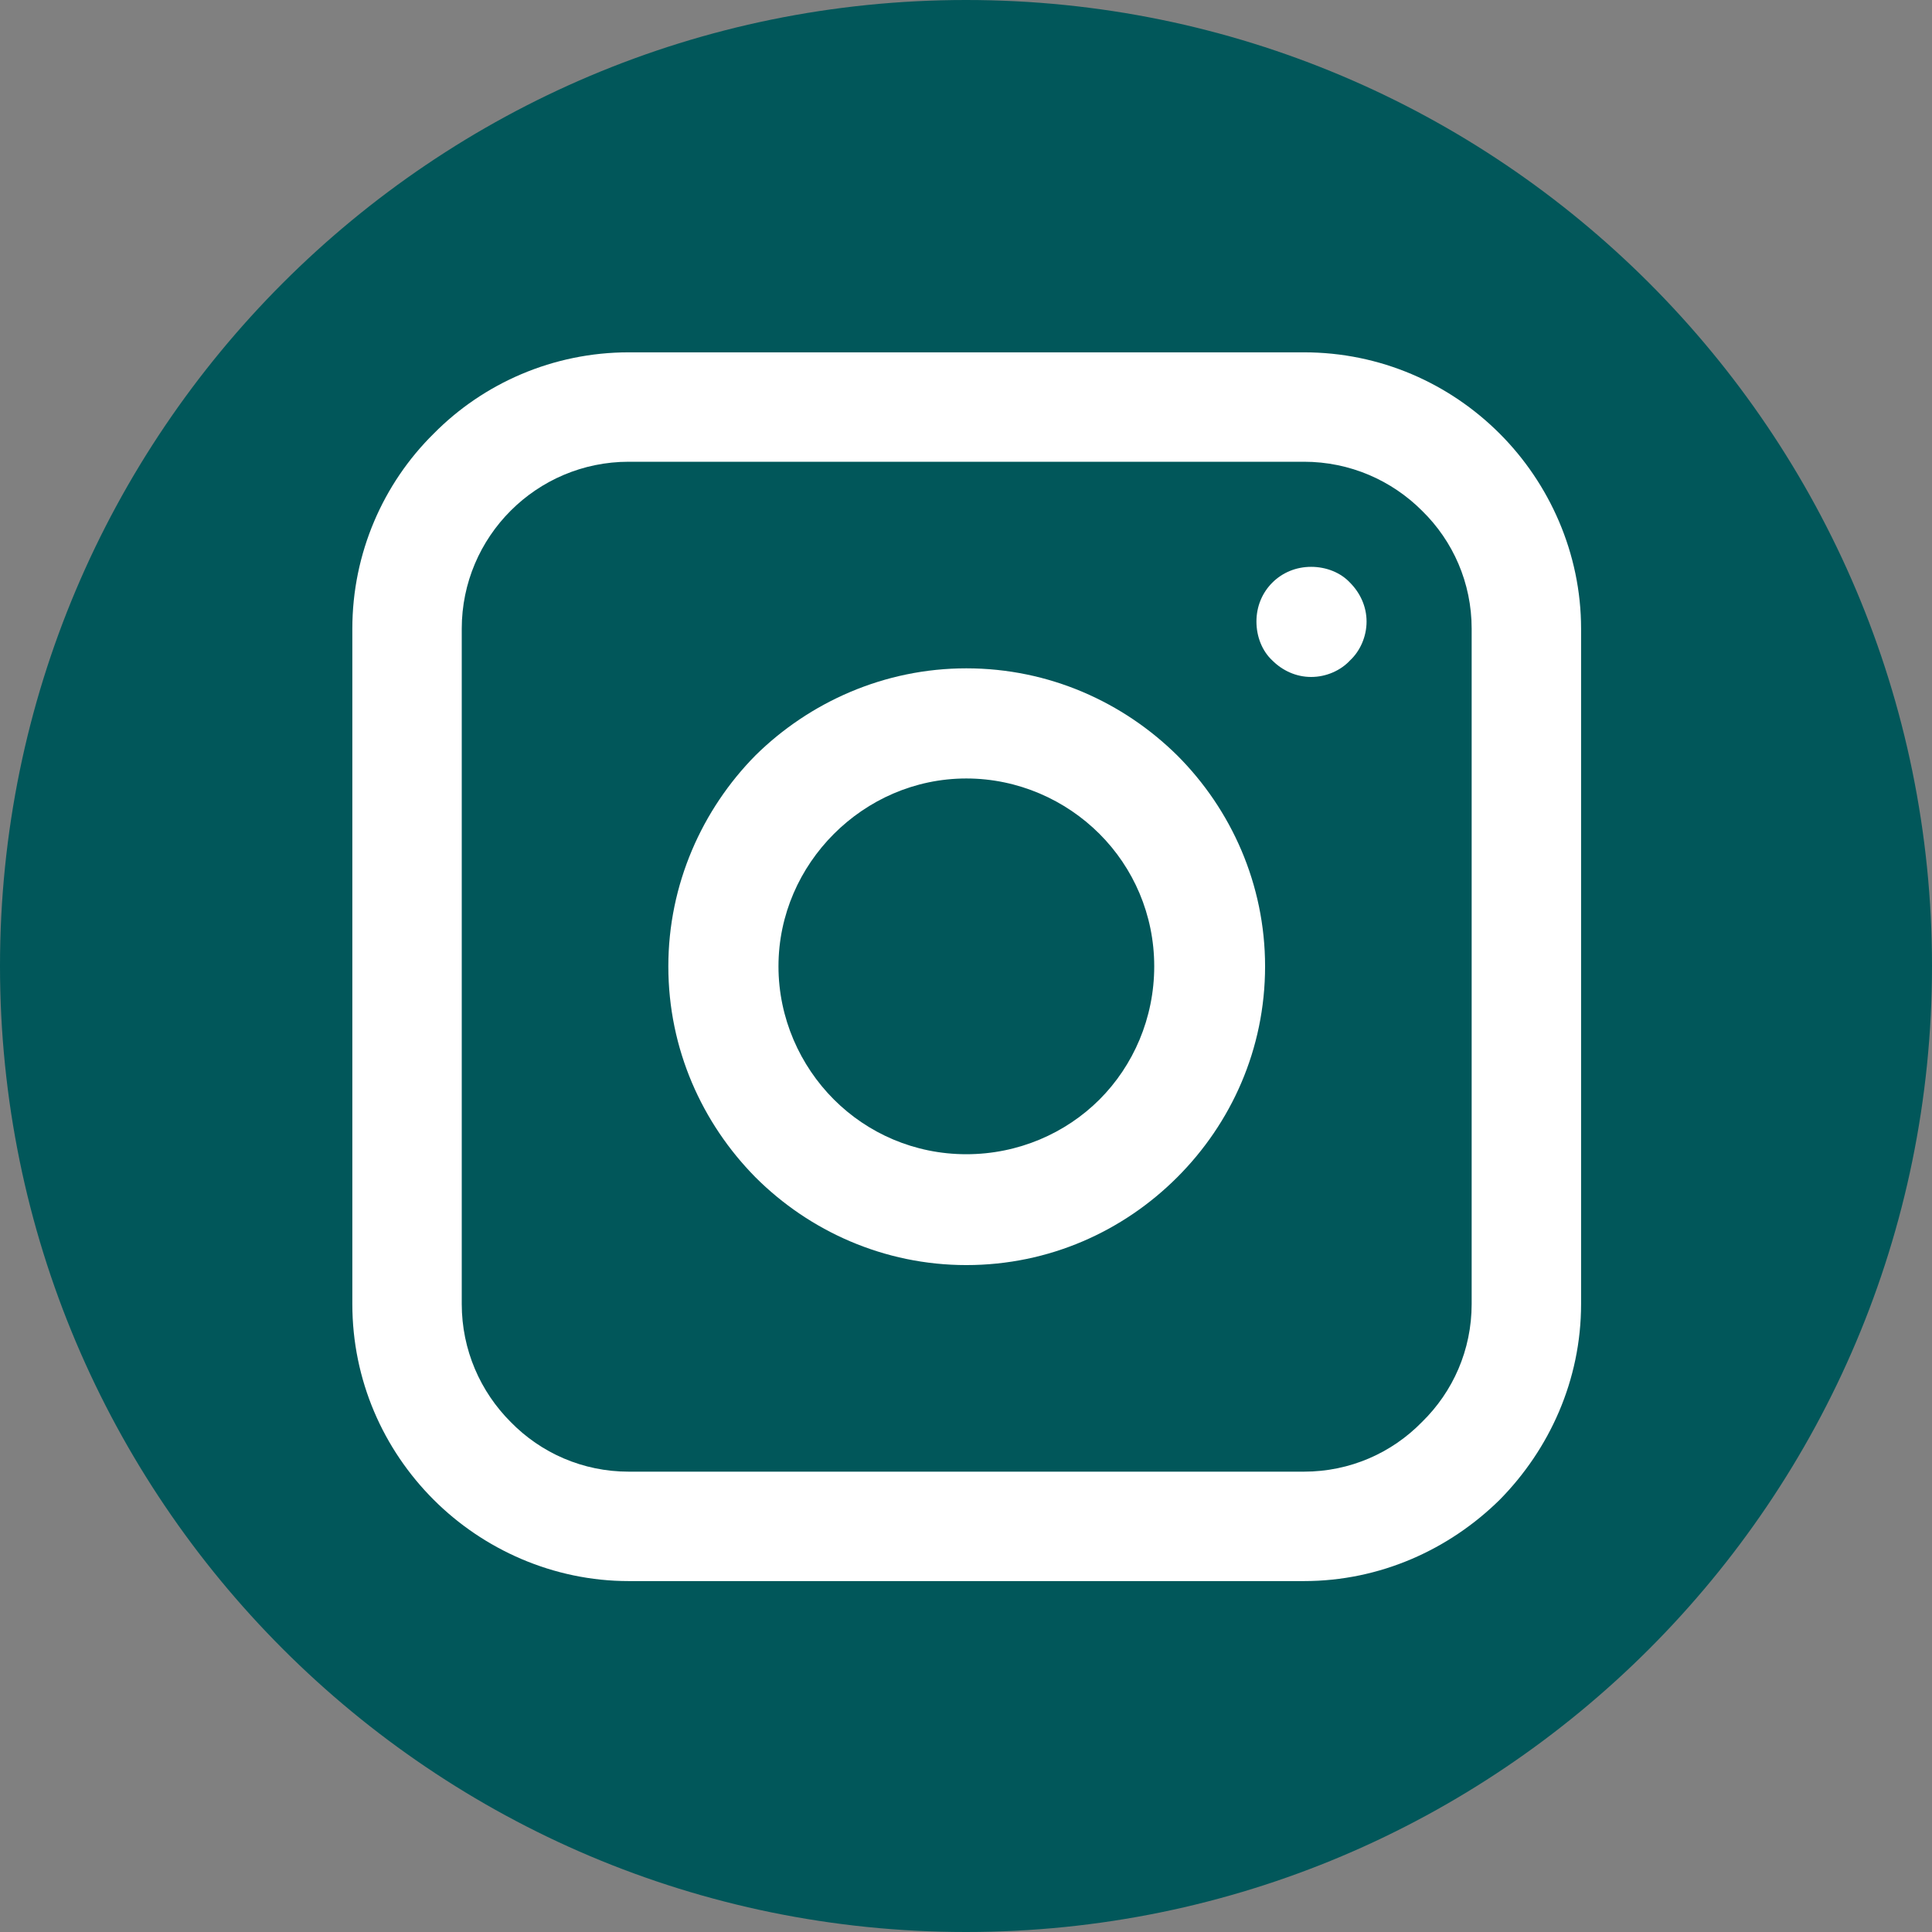
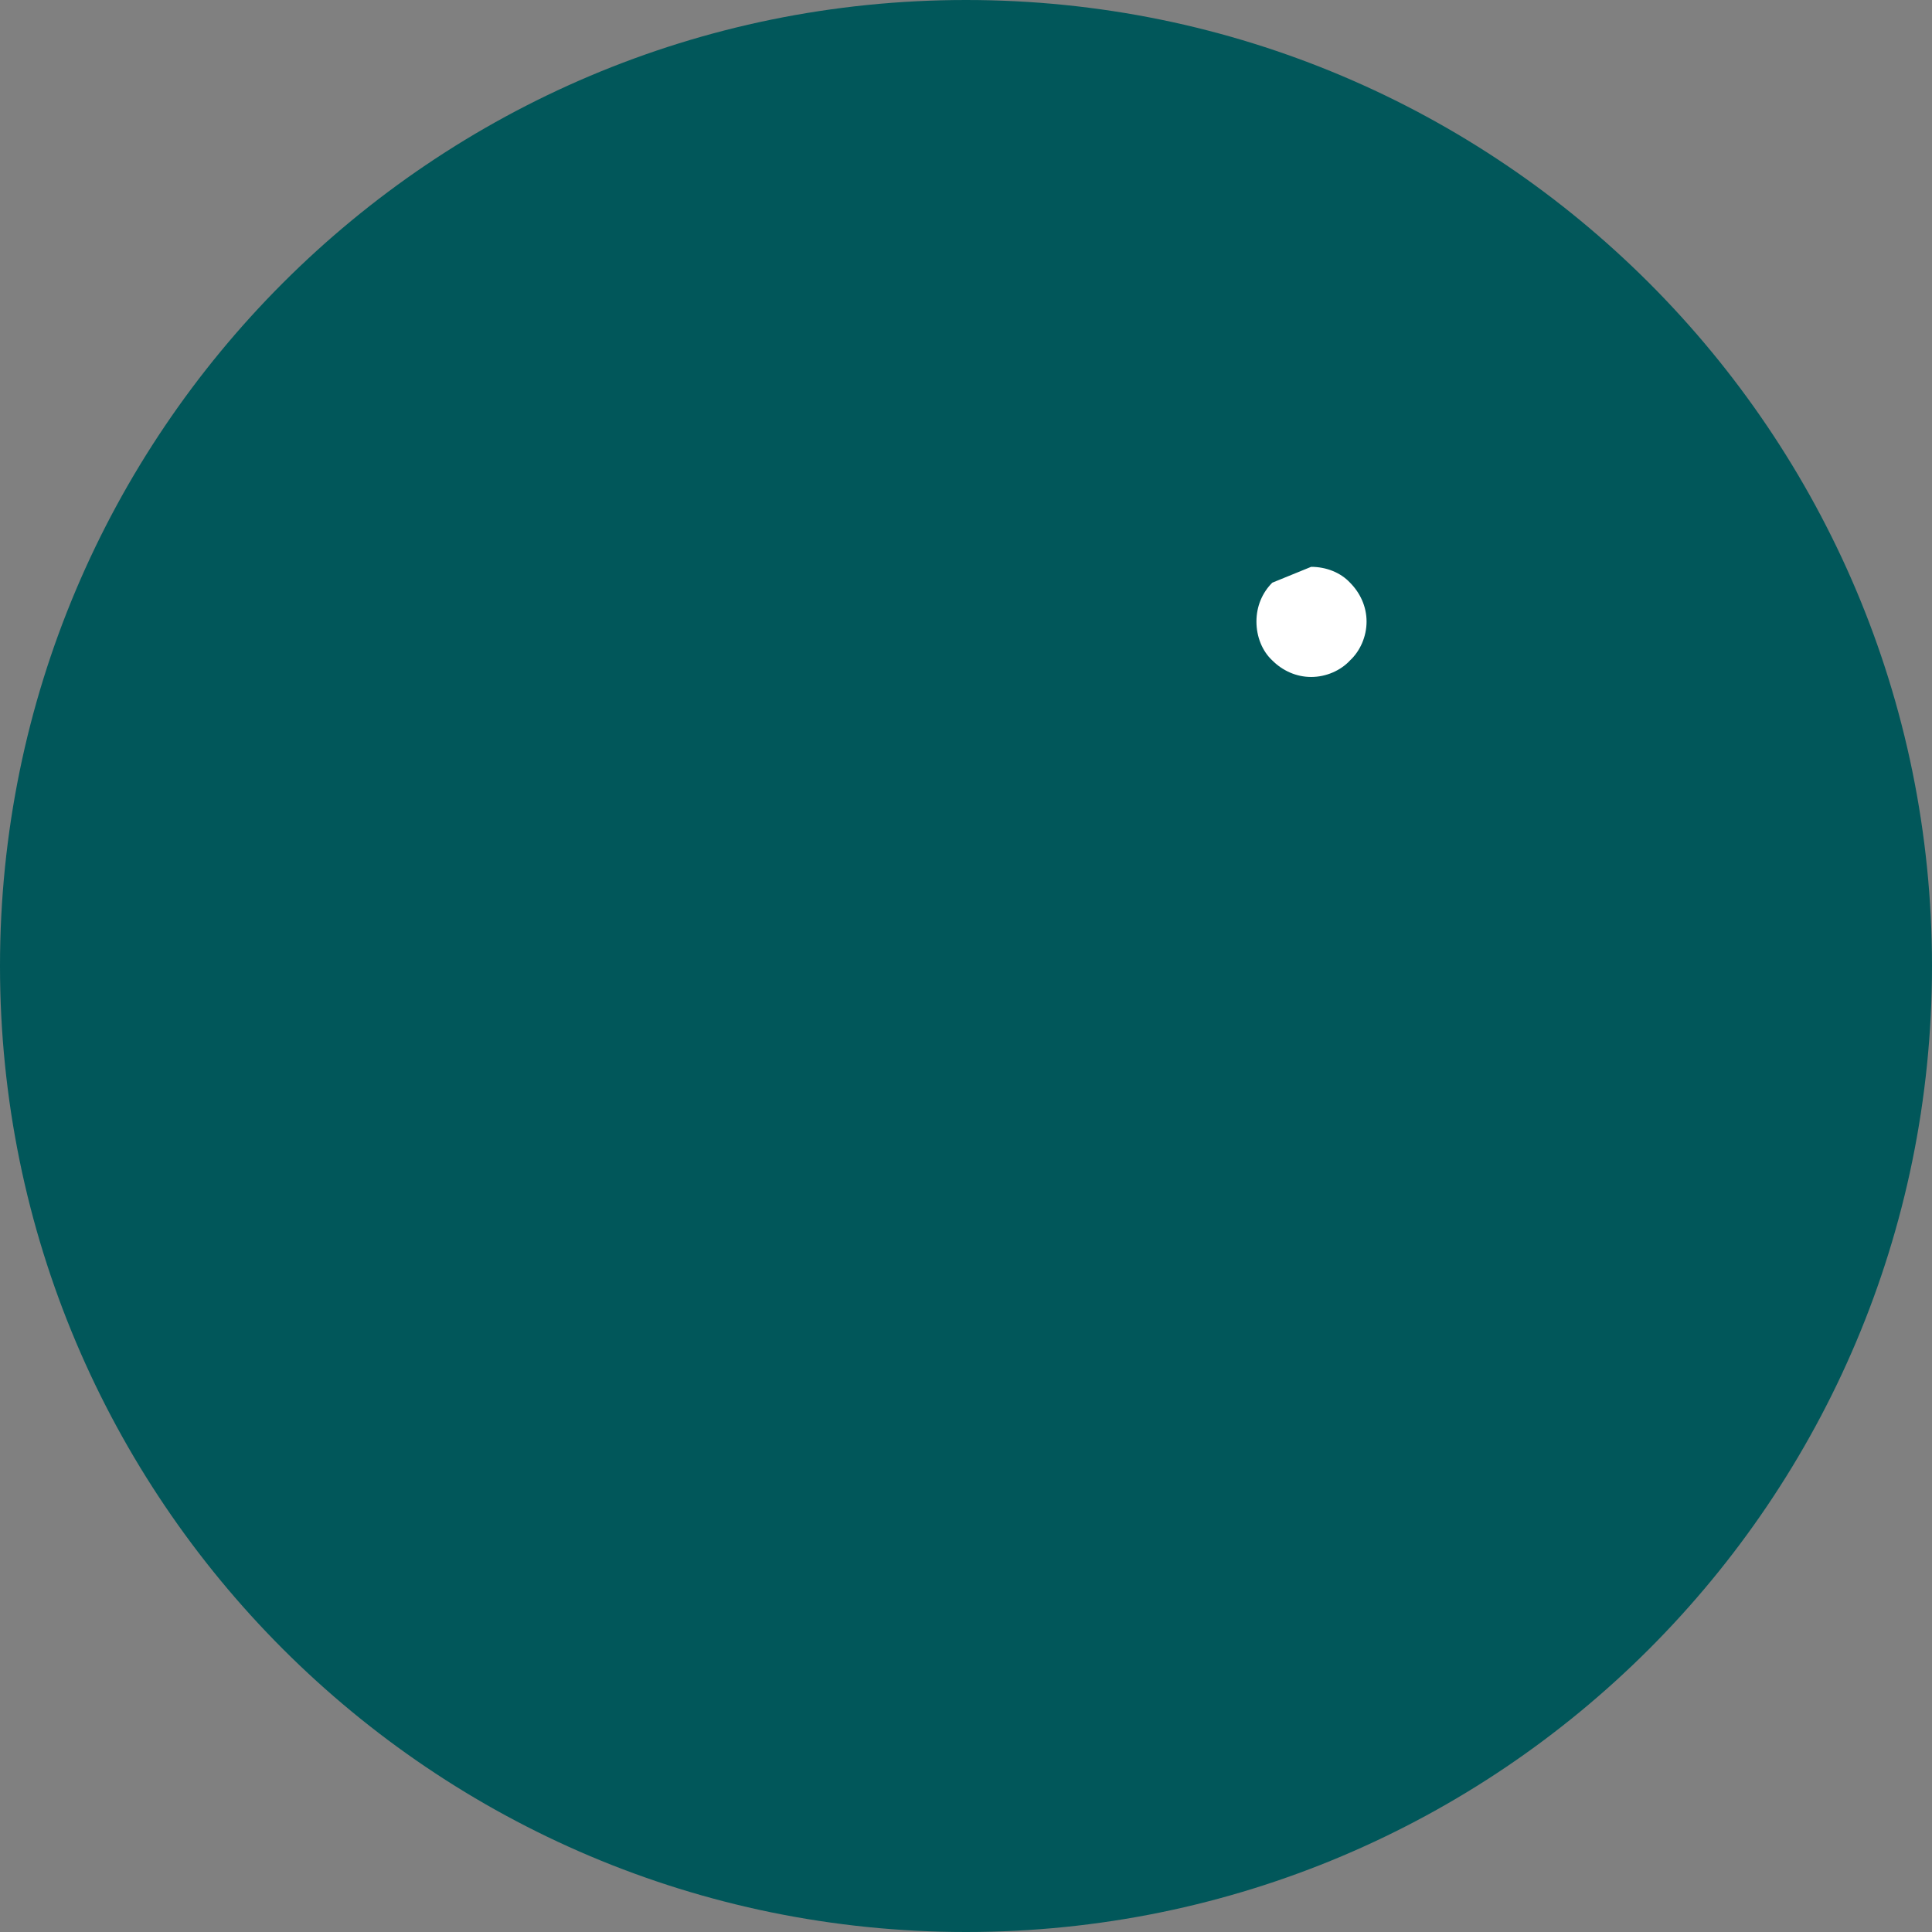
<svg xmlns="http://www.w3.org/2000/svg" width="500" zoomAndPan="magnify" viewBox="0 0 375 375" height="500" preserveAspectRatio="xMidYMid meet" version="1.0">
  <rect x="0" y="0" width="375" height="375" fill="#808080" stroke="none" />
  <defs>
    <clipPath id="ec22f89010">
      <path d="M 187.5 0 C 83.945 0 0 83.945 0 187.5 C 0 291.055 83.945 375 187.5 375 C 291.055 375 375 291.055 375 187.5 C 375 83.945 291.055 0 187.5 0 Z M 187.5 0 " clip-rule="nonzero" />
    </clipPath>
    <clipPath id="c7c05f5c64">
      <path d="M 0 0 L 375 0 L 375 375 L 0 375 Z M 0 0 " clip-rule="nonzero" />
    </clipPath>
    <clipPath id="ee5b5c1a77">
      <path d="M 187.5 0 C 83.945 0 0 83.945 0 187.5 C 0 291.055 83.945 375 187.5 375 C 291.055 375 375 291.055 375 187.5 C 375 83.945 291.055 0 187.5 0 Z M 187.5 0 " clip-rule="nonzero" />
    </clipPath>
    <clipPath id="5b9b628c6f">
      <rect x="0" width="375" y="0" height="375" />
    </clipPath>
    <clipPath id="a6bf5d1128">
      <path d="M 68.387 68.387 L 306.887 68.387 L 306.887 306.887 L 68.387 306.887 Z M 68.387 68.387 " clip-rule="nonzero" />
    </clipPath>
  </defs>
  <g clip-path="url(#ec22f89010)">
    <g transform="matrix(1, 0, 0, 1, 0, 0)">
      <g clip-path="url(#5b9b628c6f)">
        <g clip-path="url(#c7c05f5c64)">
          <g clip-path="url(#ee5b5c1a77)">
            <rect x="-82.5" width="540" fill="#01575a" height="540" y="-82.5" fill-opacity="1" />
          </g>
        </g>
      </g>
    </g>
  </g>
  <g clip-path="url(#a6bf5d1128)">
-     <path fill="#ffffff" d="M 122.039 68.387 L 253.094 68.387 C 267.906 68.387 281.32 74.395 291.098 84.176 C 300.738 93.816 306.887 107.367 306.887 122.039 L 306.887 253.094 C 306.887 267.906 300.738 281.316 291.098 291.098 C 281.32 300.738 267.906 306.887 253.094 306.887 L 122.039 306.887 C 107.367 306.887 93.816 300.738 84.176 291.098 C 74.395 281.316 68.387 267.906 68.387 253.094 L 68.387 122.039 C 68.387 107.367 74.395 93.816 84.176 84.176 C 93.816 74.395 107.367 68.387 122.039 68.387 Z M 253.094 89.625 L 122.039 89.625 C 113.098 89.625 104.992 93.258 99.125 99.125 C 93.258 104.992 89.625 113.098 89.625 122.039 L 89.625 253.094 C 89.625 262.039 93.258 270.141 99.125 276.008 C 104.992 282.016 113.098 285.648 122.039 285.648 L 253.094 285.648 C 262.039 285.648 270.141 282.016 276.008 276.008 C 282.016 270.141 285.648 262.039 285.648 253.094 L 285.648 122.039 C 285.648 113.098 282.016 104.992 276.008 99.125 C 270.141 93.258 262.039 89.625 253.094 89.625 Z M 253.094 89.625 " fill-opacity="1" fill-rule="nonzero" />
-   </g>
-   <path fill="#ffffff" d="M 254.492 110.023 C 257.426 110.023 260.223 111.141 262.039 113.098 C 263.992 115.055 265.25 117.707 265.25 120.641 C 265.25 123.574 263.992 126.371 262.039 128.188 C 260.223 130.145 257.426 131.398 254.492 131.398 C 251.559 131.398 248.902 130.145 246.949 128.188 C 244.992 126.371 243.875 123.574 243.875 120.641 C 243.875 117.707 244.992 115.055 246.949 113.098 C 248.902 111.141 251.559 110.023 254.492 110.023 Z M 254.492 110.023 " fill-opacity="1" fill-rule="nonzero" />
-   <path fill="#ffffff" d="M 187.566 129.723 C 203.633 129.723 218.027 136.289 228.504 146.629 C 238.984 157.109 245.551 171.641 245.551 187.566 C 245.551 203.633 238.984 218.027 228.504 228.504 C 218.027 238.984 203.633 245.551 187.566 245.551 C 171.641 245.551 157.109 238.984 146.629 228.504 C 136.289 218.027 129.723 203.633 129.723 187.566 C 129.723 171.641 136.289 157.109 146.629 146.629 C 157.109 136.289 171.641 129.723 187.566 129.723 Z M 213.414 161.859 C 206.848 155.293 197.625 151.102 187.566 151.102 C 177.508 151.102 168.426 155.293 161.859 161.859 C 155.293 168.426 151.102 177.508 151.102 187.566 C 151.102 197.625 155.293 206.848 161.859 213.414 C 168.426 219.98 177.508 224.035 187.566 224.035 C 197.625 224.035 206.848 219.98 213.414 213.414 C 219.98 206.848 224.035 197.625 224.035 187.566 C 224.035 177.508 219.98 168.426 213.414 161.859 Z M 213.414 161.859 " fill-opacity="1" fill-rule="nonzero" />
+     </g>
+   <path fill="#ffffff" d="M 254.492 110.023 C 257.426 110.023 260.223 111.141 262.039 113.098 C 263.992 115.055 265.25 117.707 265.25 120.641 C 265.25 123.574 263.992 126.371 262.039 128.188 C 260.223 130.145 257.426 131.398 254.492 131.398 C 251.559 131.398 248.902 130.145 246.949 128.188 C 244.992 126.371 243.875 123.574 243.875 120.641 C 243.875 117.707 244.992 115.055 246.949 113.098 Z M 254.492 110.023 " fill-opacity="1" fill-rule="nonzero" />
</svg>